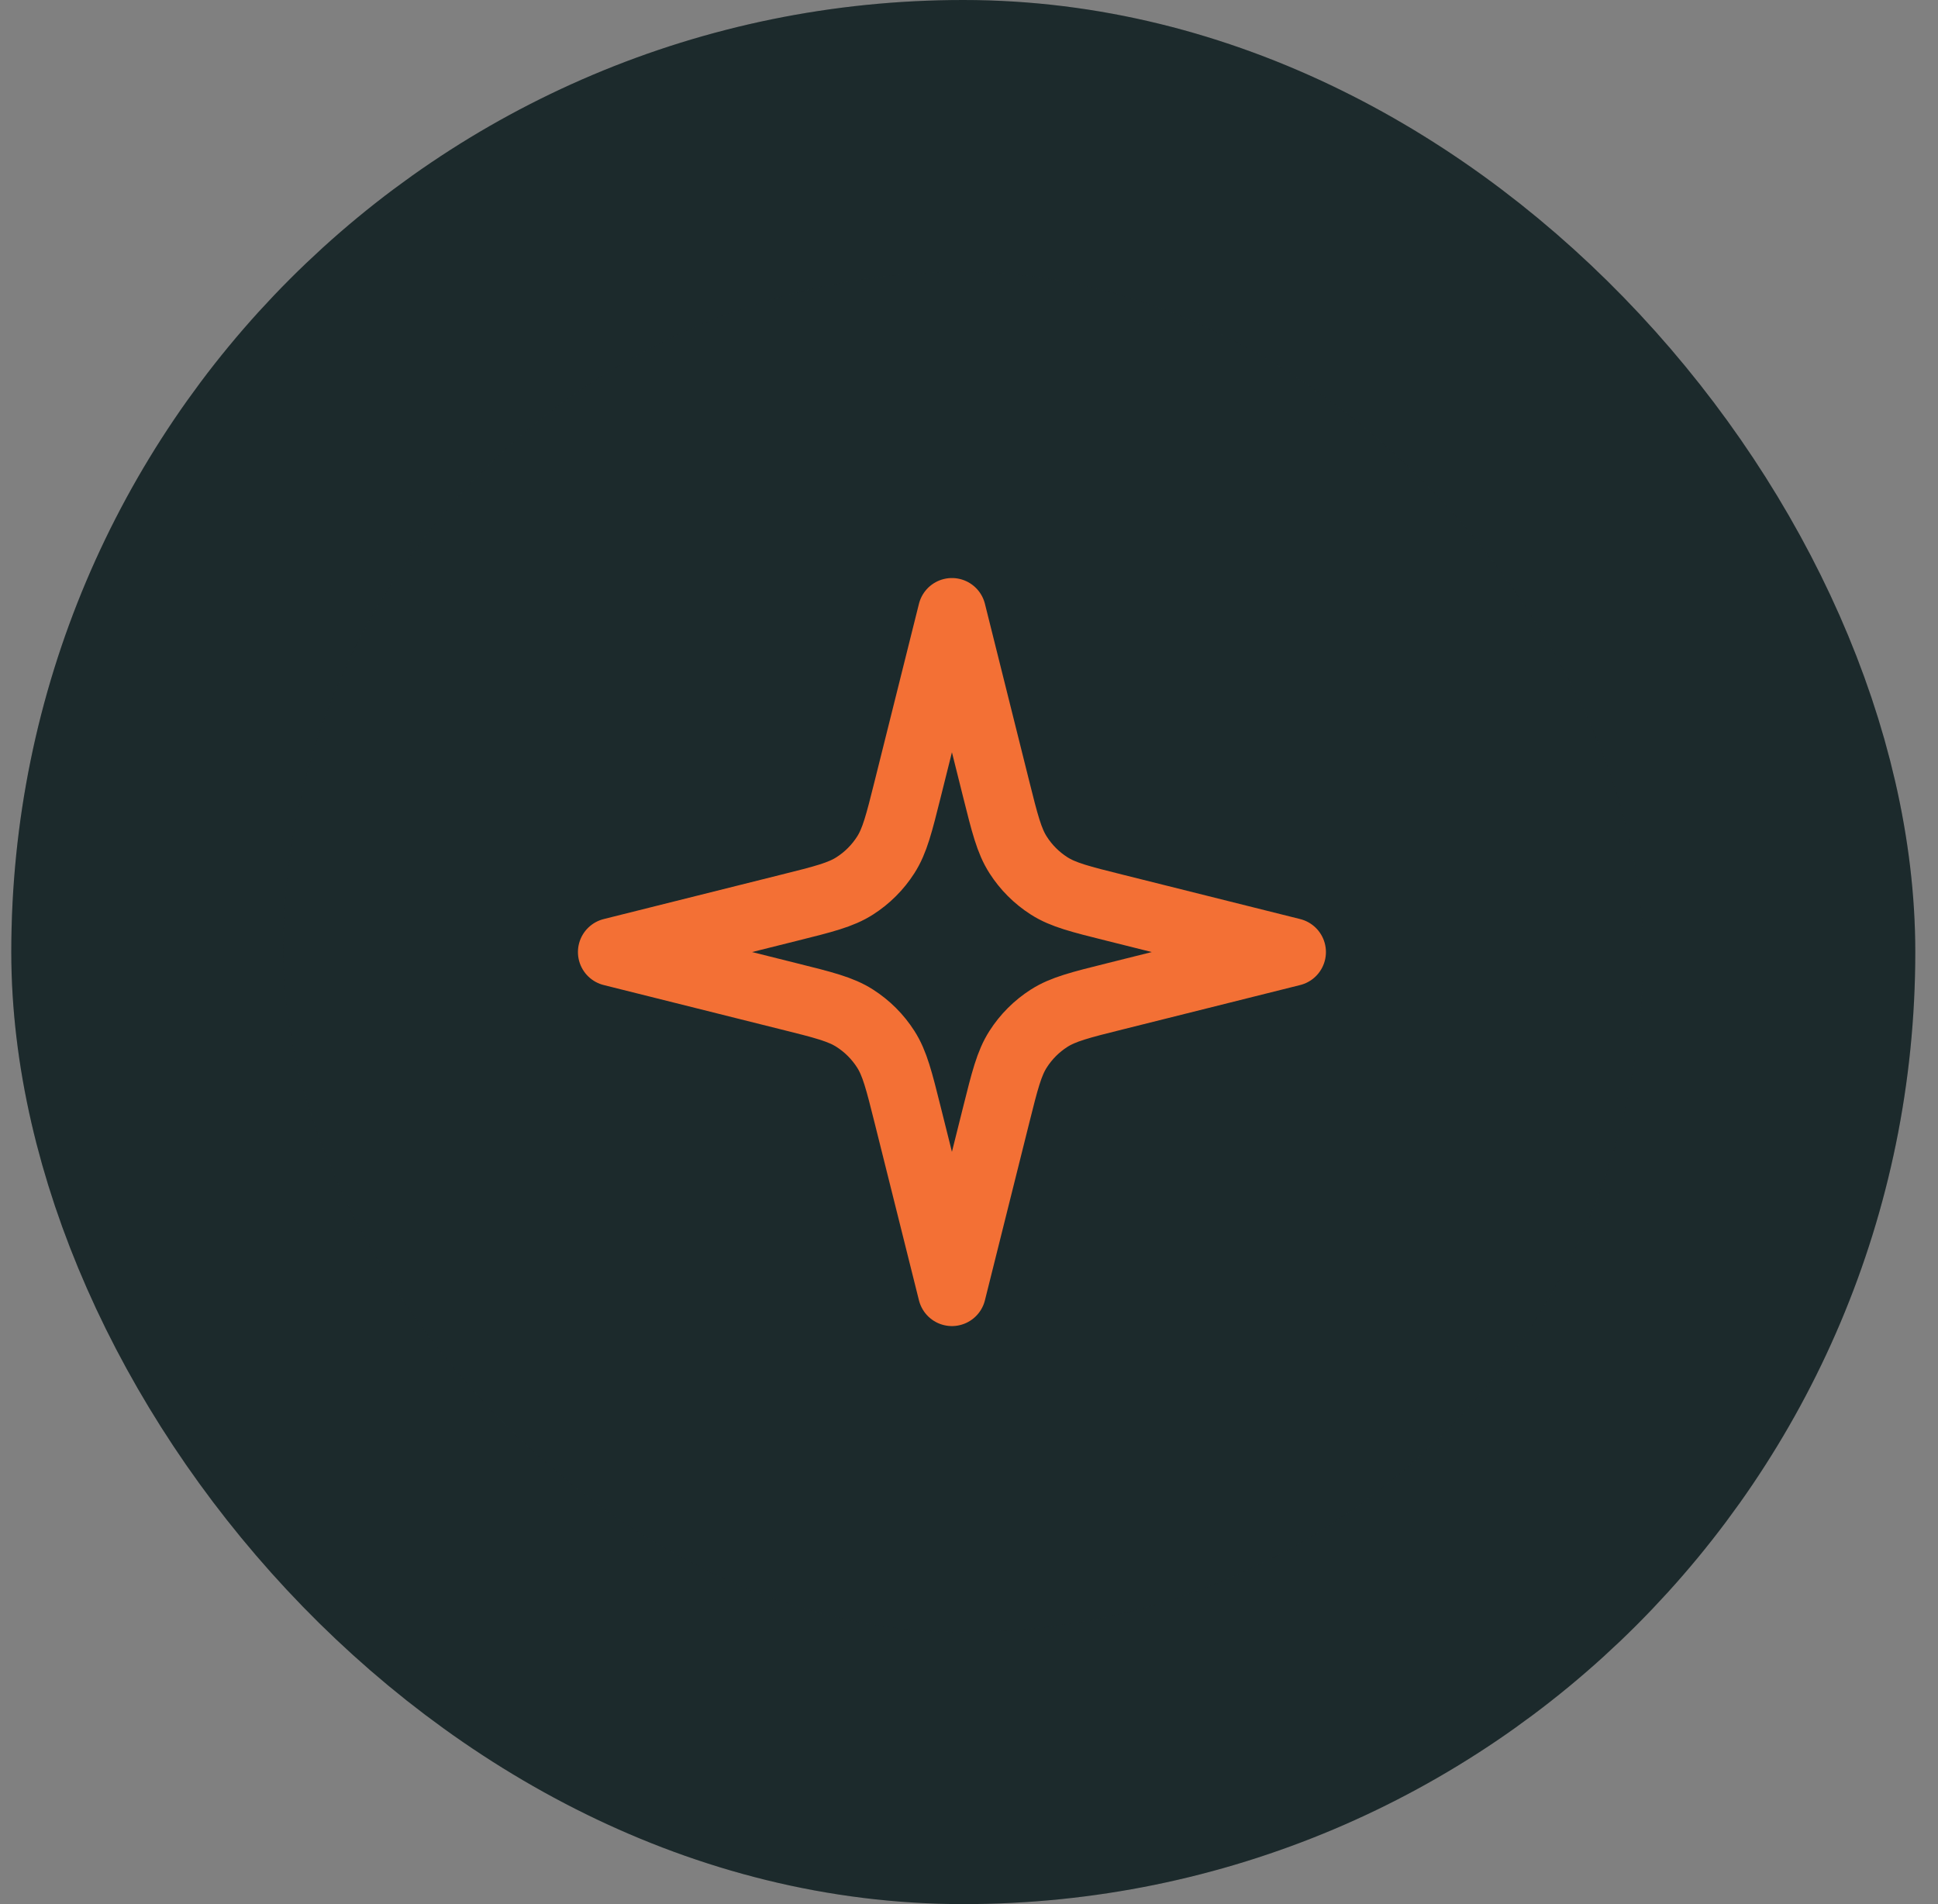
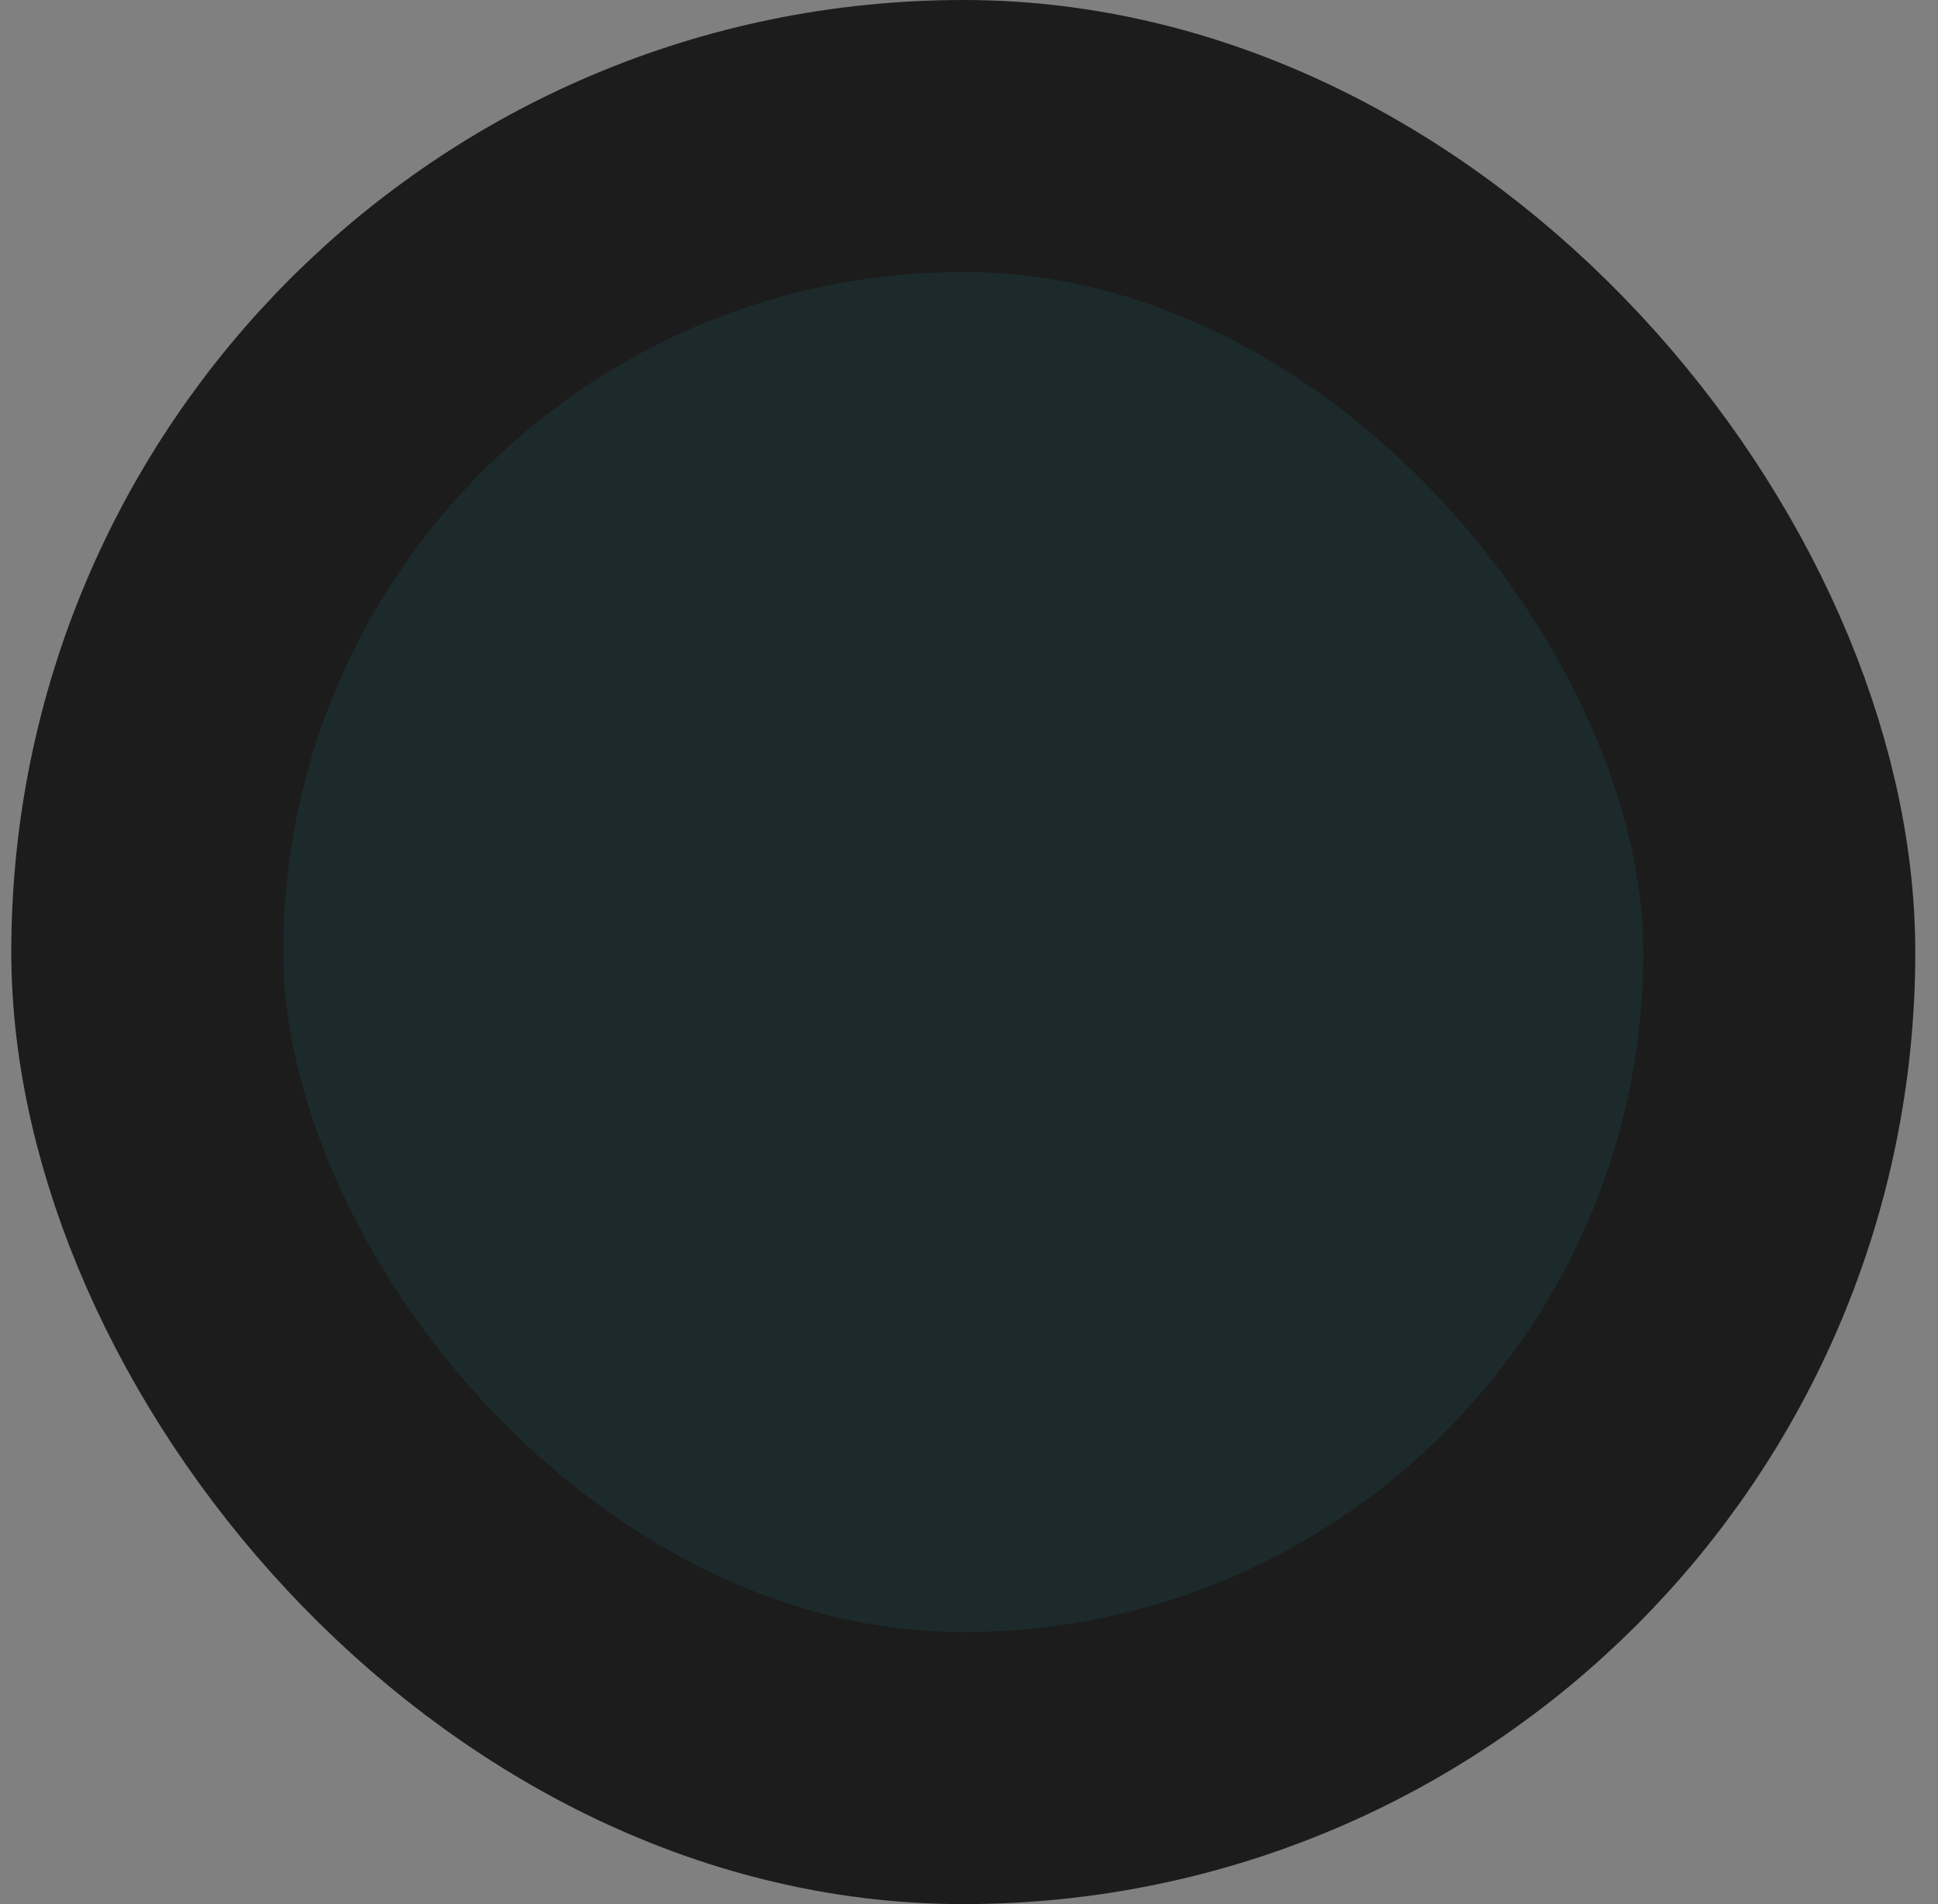
<svg xmlns="http://www.w3.org/2000/svg" fill="none" height="56" style="fill: none;" viewBox="0 0 57 56" width="57">
  <rect x="0" y="0" width="57" height="56" fill="#808080" stroke="none" />
-   <rect fill="#D6FAFF" height="48" rx="24" width="48" x="4.332" y="4" />
  <rect fill="#1C1C1C" height="48" rx="24" width="48" x="4.332" y="4" />
  <rect fill="#26B3C6" fill-opacity=".1" height="48" rx="24" width="48" x="4.332" y="4" />
  <rect height="48" rx="24" stroke="#1C1C1C" stroke-width="8" width="48" x="4.332" y="4" />
-   <rect height="48" rx="24" stroke="#26B3C6" stroke-opacity=".1" stroke-width="8" width="48" x="4.332" y="4" />
-   <path d="M27.998 18L26.697 23.206C26.443 24.222 26.316 24.73 26.051 25.143C25.817 25.509 25.507 25.819 25.141 26.053C24.728 26.318 24.22 26.445 23.204 26.698L17.998 28L23.204 29.302C24.22 29.555 24.728 29.682 25.141 29.947C25.507 30.181 25.817 30.491 26.051 30.857C26.316 31.27 26.443 31.778 26.697 32.794L27.998 38L29.299 32.794C29.553 31.778 29.68 31.27 29.945 30.857C30.179 30.491 30.489 30.181 30.855 29.947C31.268 29.682 31.776 29.555 32.792 29.302L37.998 28L32.792 26.698C31.776 26.445 31.268 26.318 30.855 26.053C30.489 25.819 30.179 25.509 29.945 25.143C29.68 24.73 29.553 24.222 29.299 23.206L27.998 18Z" stroke="#F37035" stroke-linecap="round" stroke-linejoin="round" stroke-width="2" />
</svg>